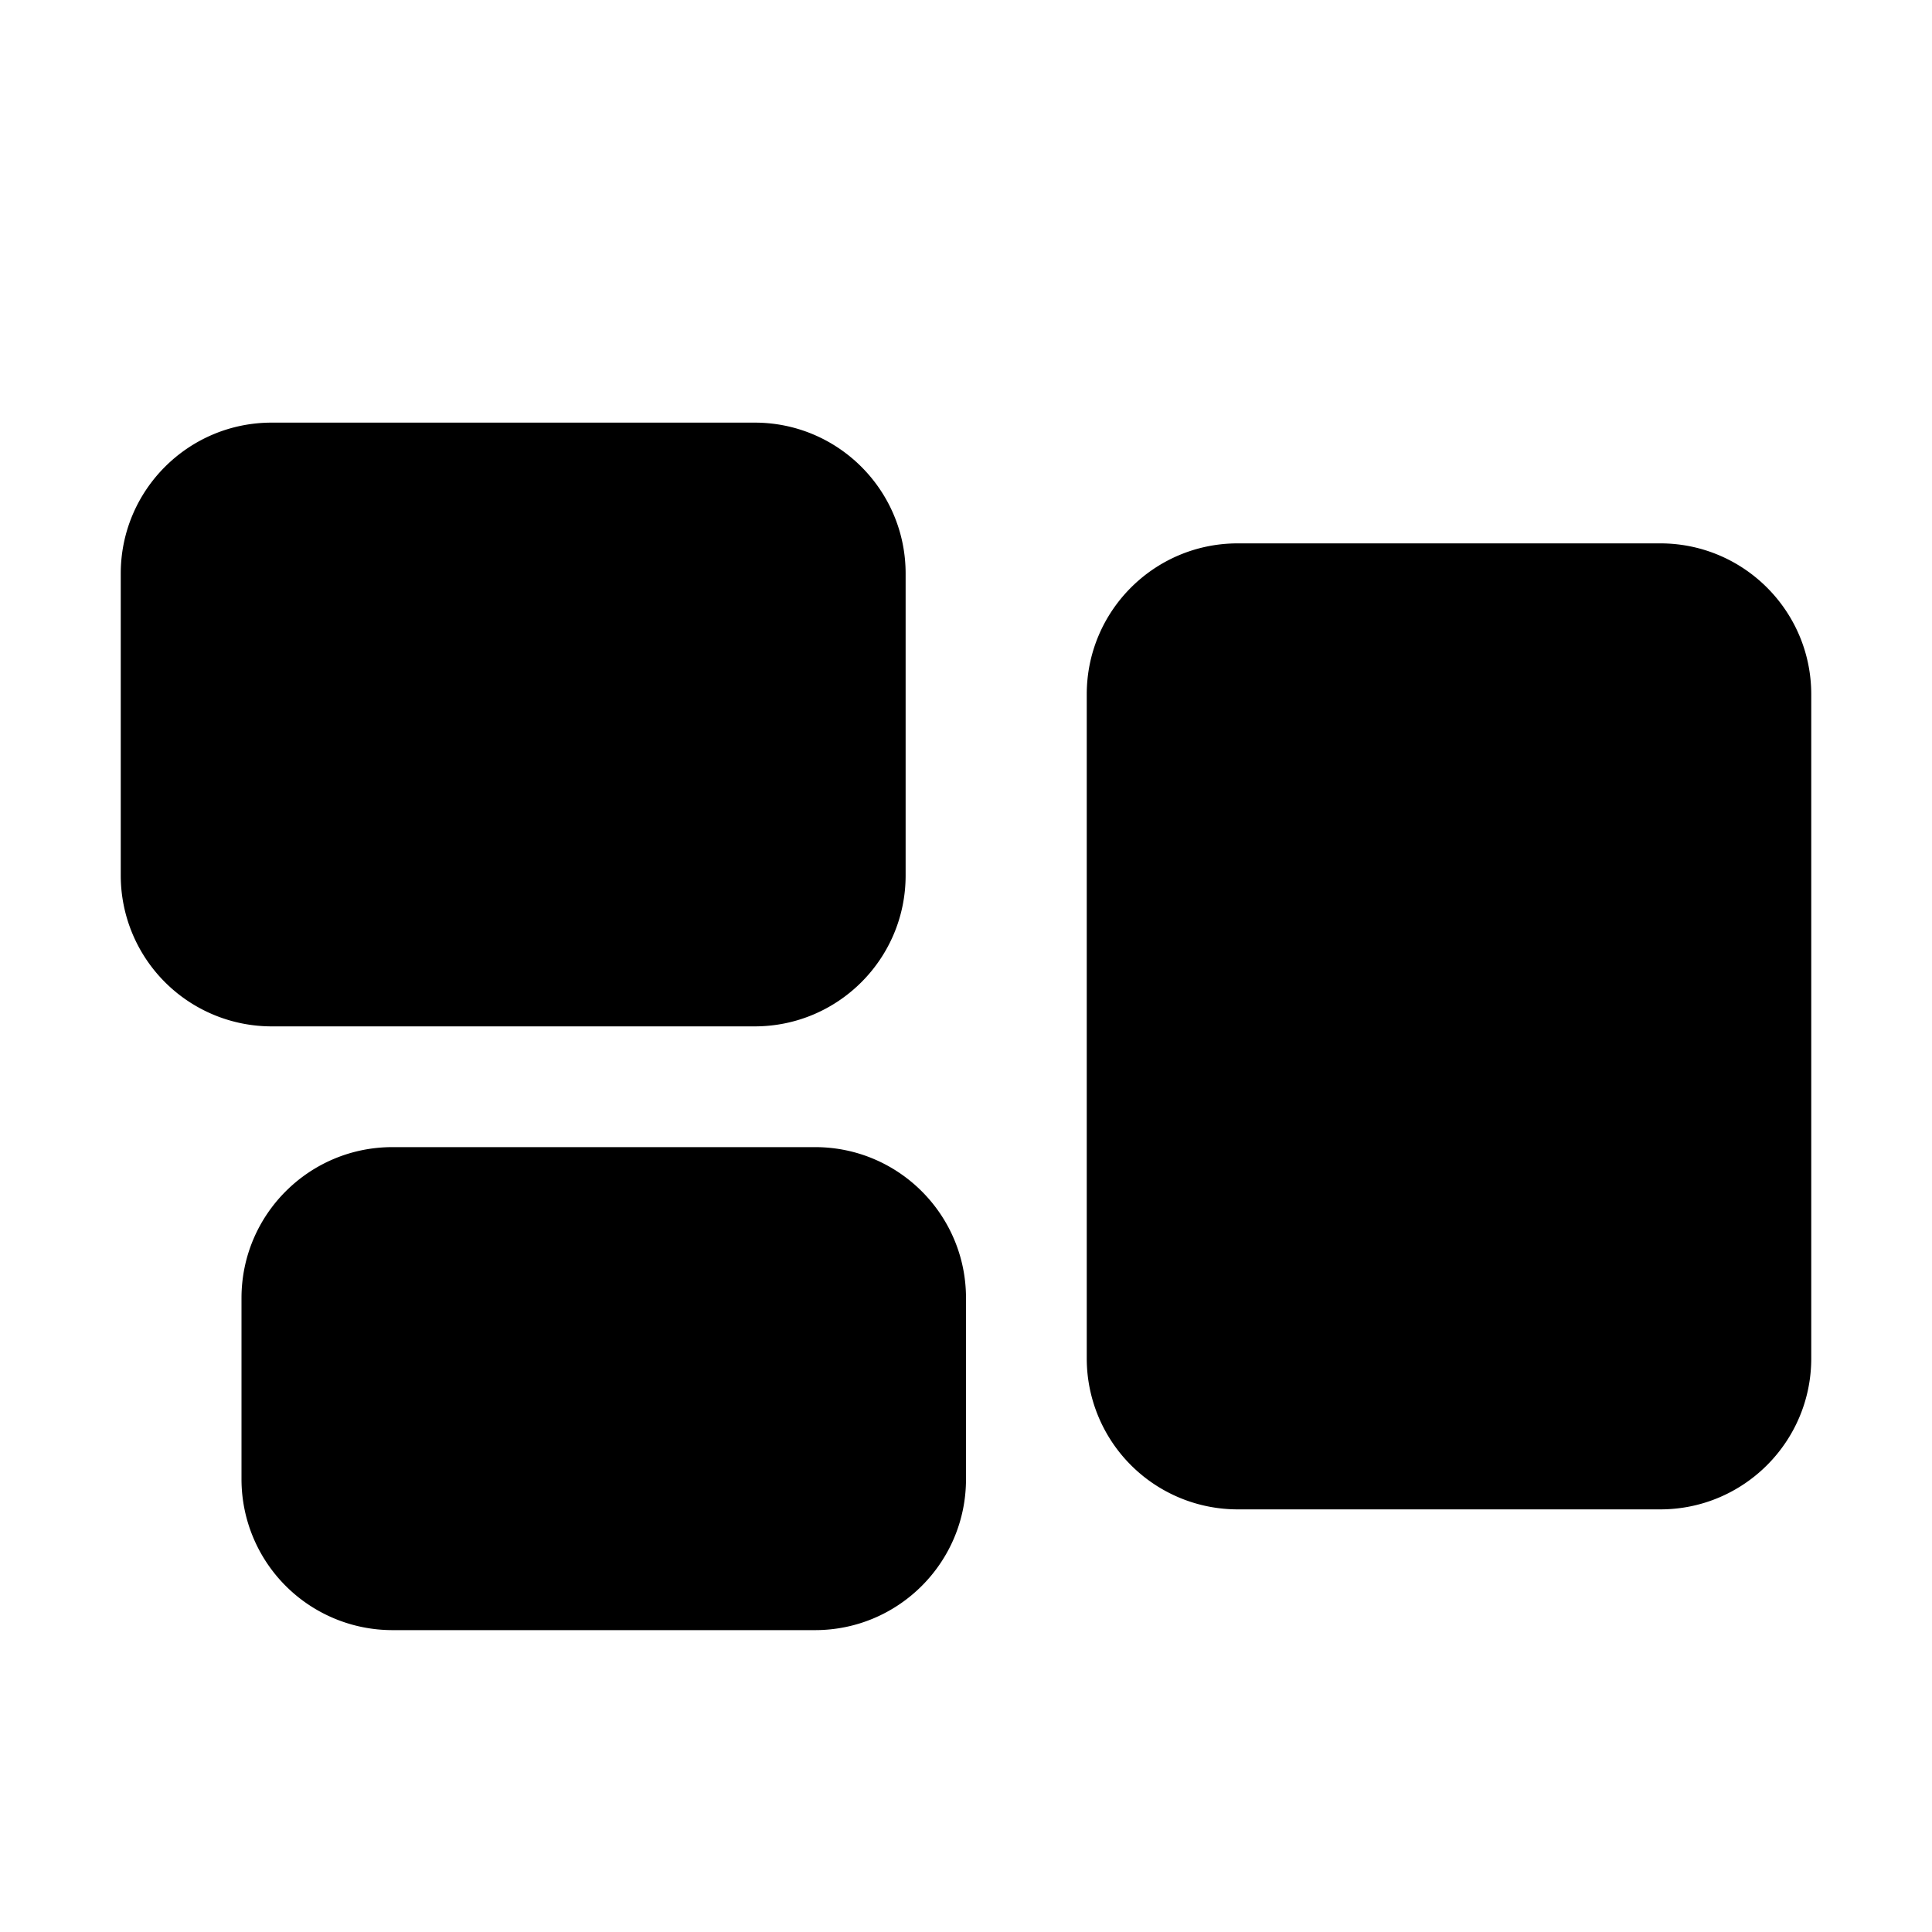
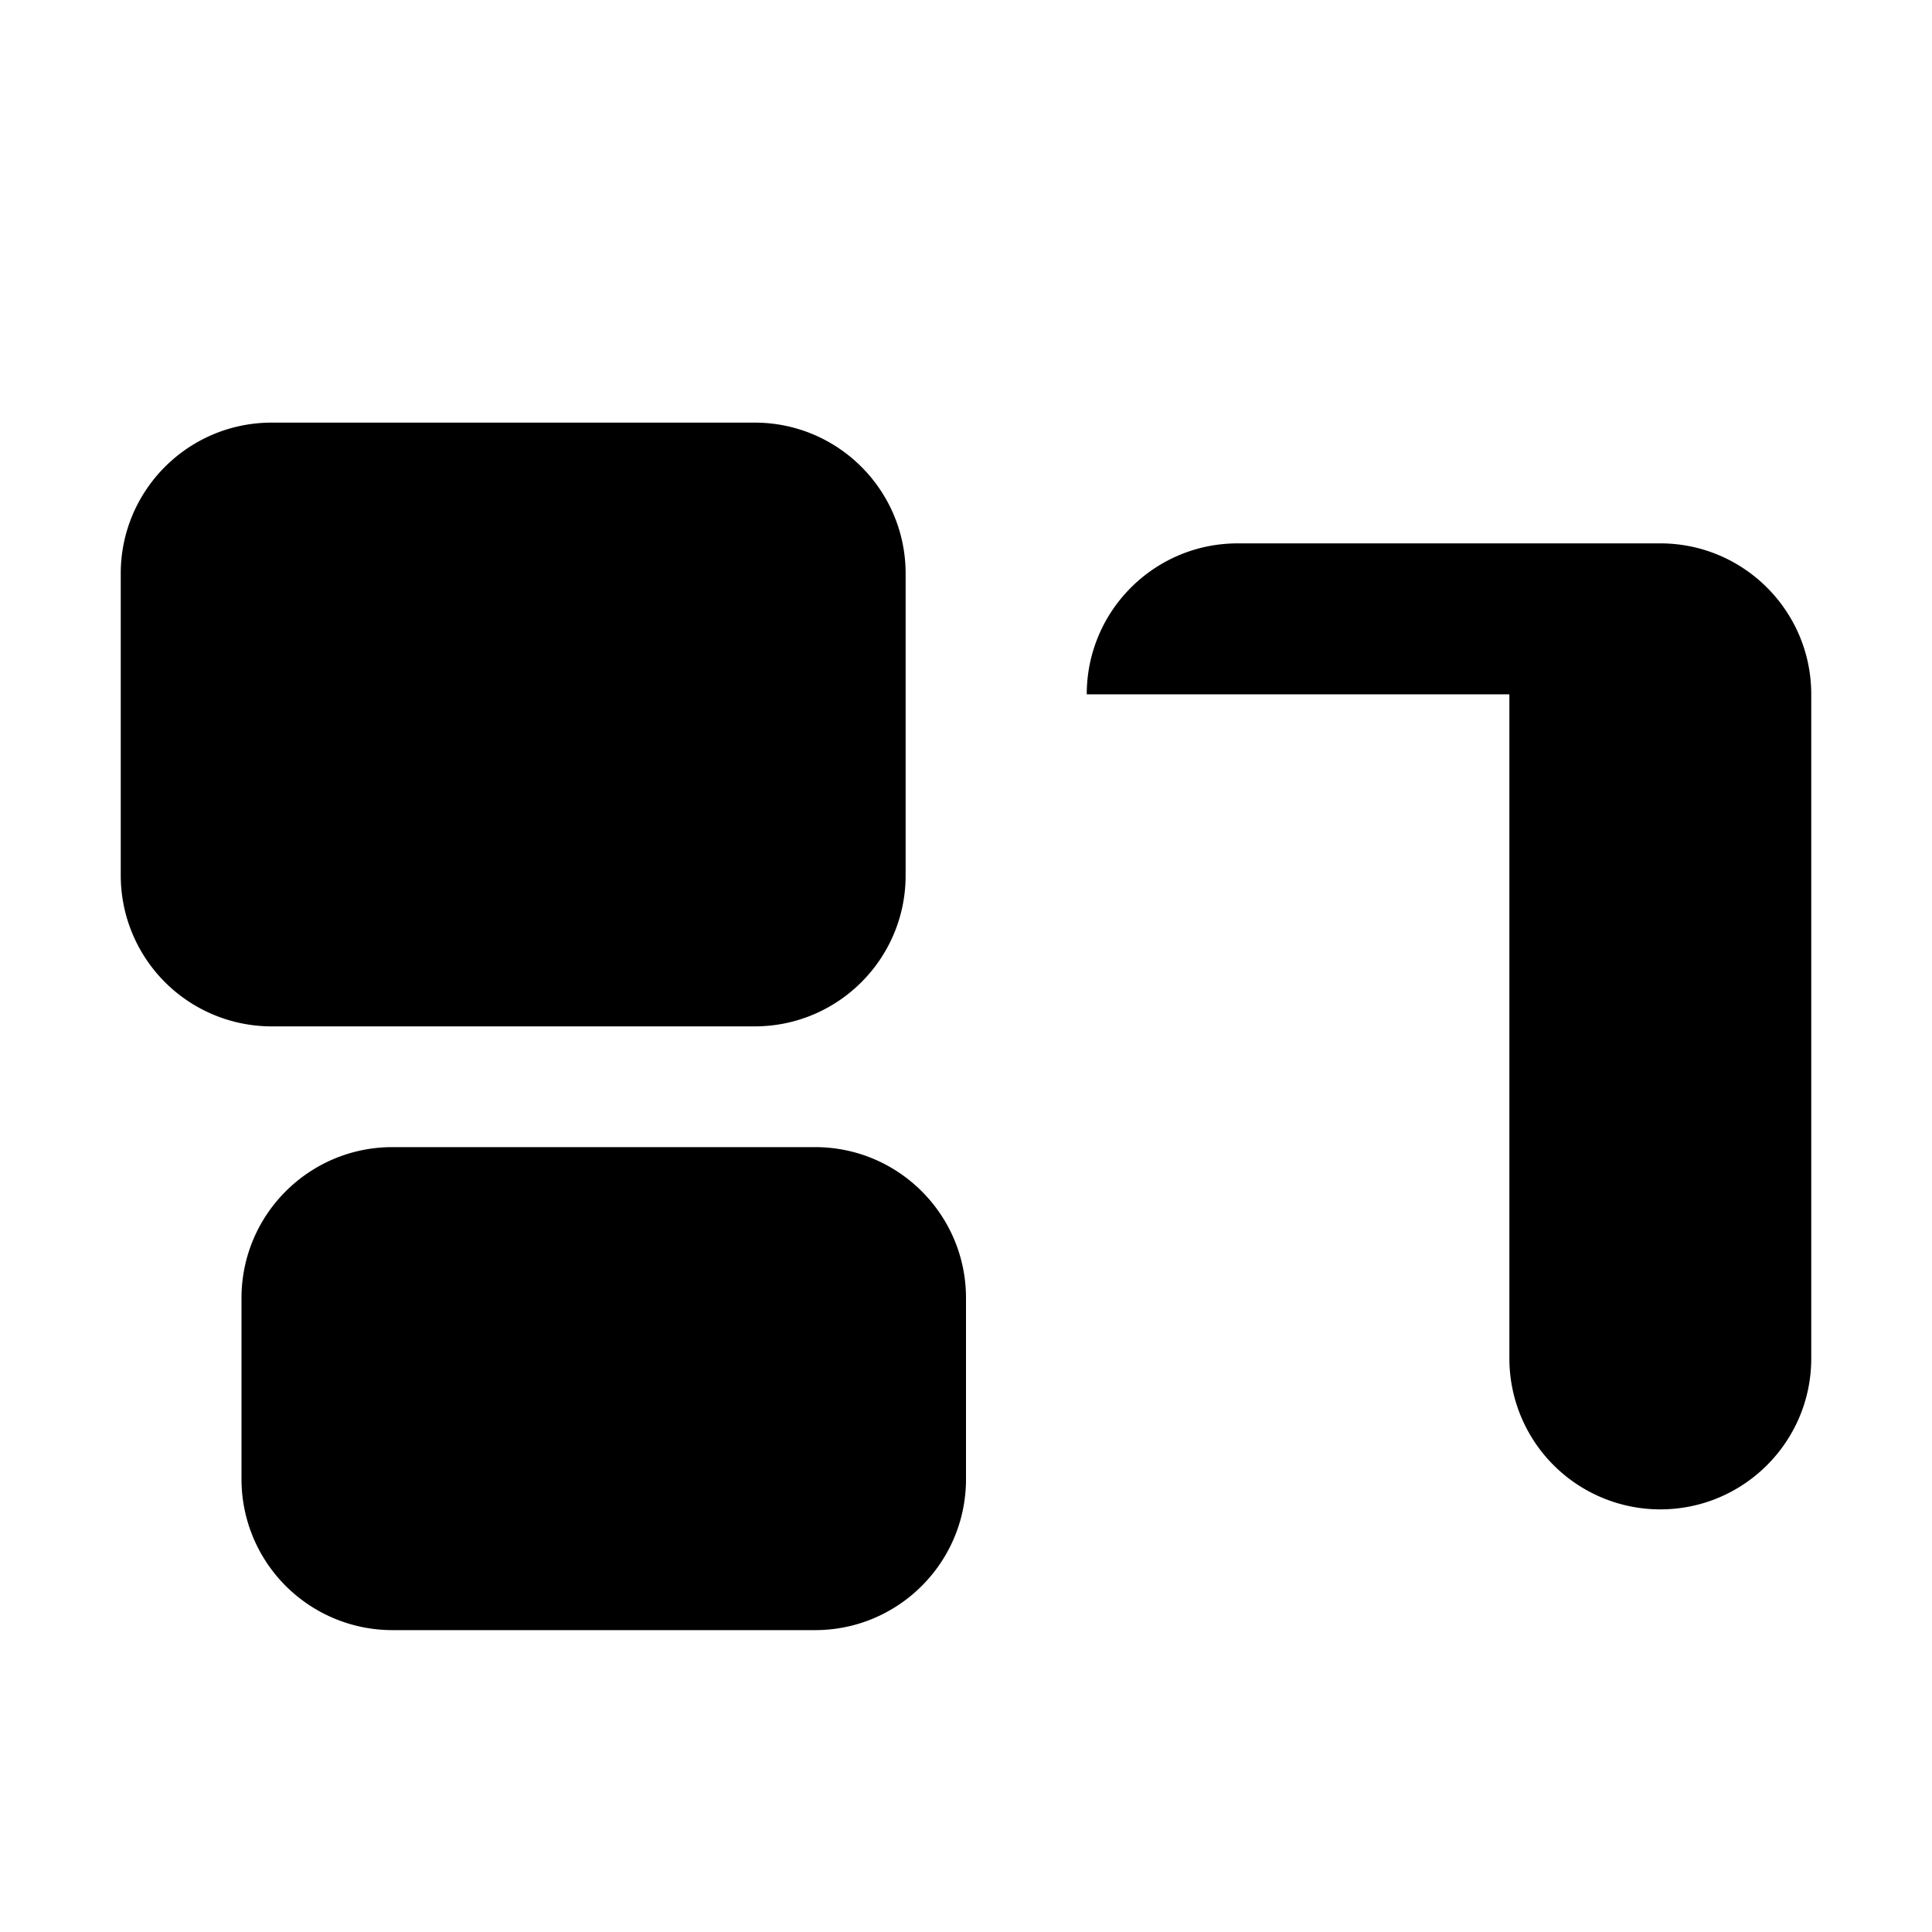
<svg xmlns="http://www.w3.org/2000/svg" viewBox="0 0 24 24" fill="currentColor">
-   <path fill-rule="evenodd" d="M1.5 7.125c0-1.036.84-1.875 1.875-1.875h6c1.036 0 1.875.84 1.875 1.875v3.75c0 1.036-.84 1.875-1.875 1.875h-6A1.875 1.875 0 0 1 1.5 10.875v-3.75Zm12 1.5c0-1.036.84-1.875 1.875-1.875h5.25c1.035 0 1.875.84 1.875 1.875v8.25c0 1.035-.84 1.875-1.875 1.875h-5.25a1.875 1.875 0 0 1-1.875-1.875v-8.25ZM3 16.125c0-1.036.84-1.875 1.875-1.875h5.25c1.036 0 1.875.84 1.875 1.875v2.25c0 1.035-.84 1.875-1.875 1.875h-5.25A1.875 1.875 0 0 1 3 18.375v-2.25Z" clip-rule="evenodd" />
+   <path fill-rule="evenodd" d="M1.5 7.125c0-1.036.84-1.875 1.875-1.875h6c1.036 0 1.875.84 1.875 1.875v3.75c0 1.036-.84 1.875-1.875 1.875h-6A1.875 1.875 0 0 1 1.5 10.875v-3.75Zm12 1.5c0-1.036.84-1.875 1.875-1.875h5.25c1.035 0 1.875.84 1.875 1.875v8.25c0 1.035-.84 1.875-1.875 1.875a1.875 1.875 0 0 1-1.875-1.875v-8.25ZM3 16.125c0-1.036.84-1.875 1.875-1.875h5.25c1.036 0 1.875.84 1.875 1.875v2.25c0 1.035-.84 1.875-1.875 1.875h-5.25A1.875 1.875 0 0 1 3 18.375v-2.25Z" clip-rule="evenodd" />
</svg>